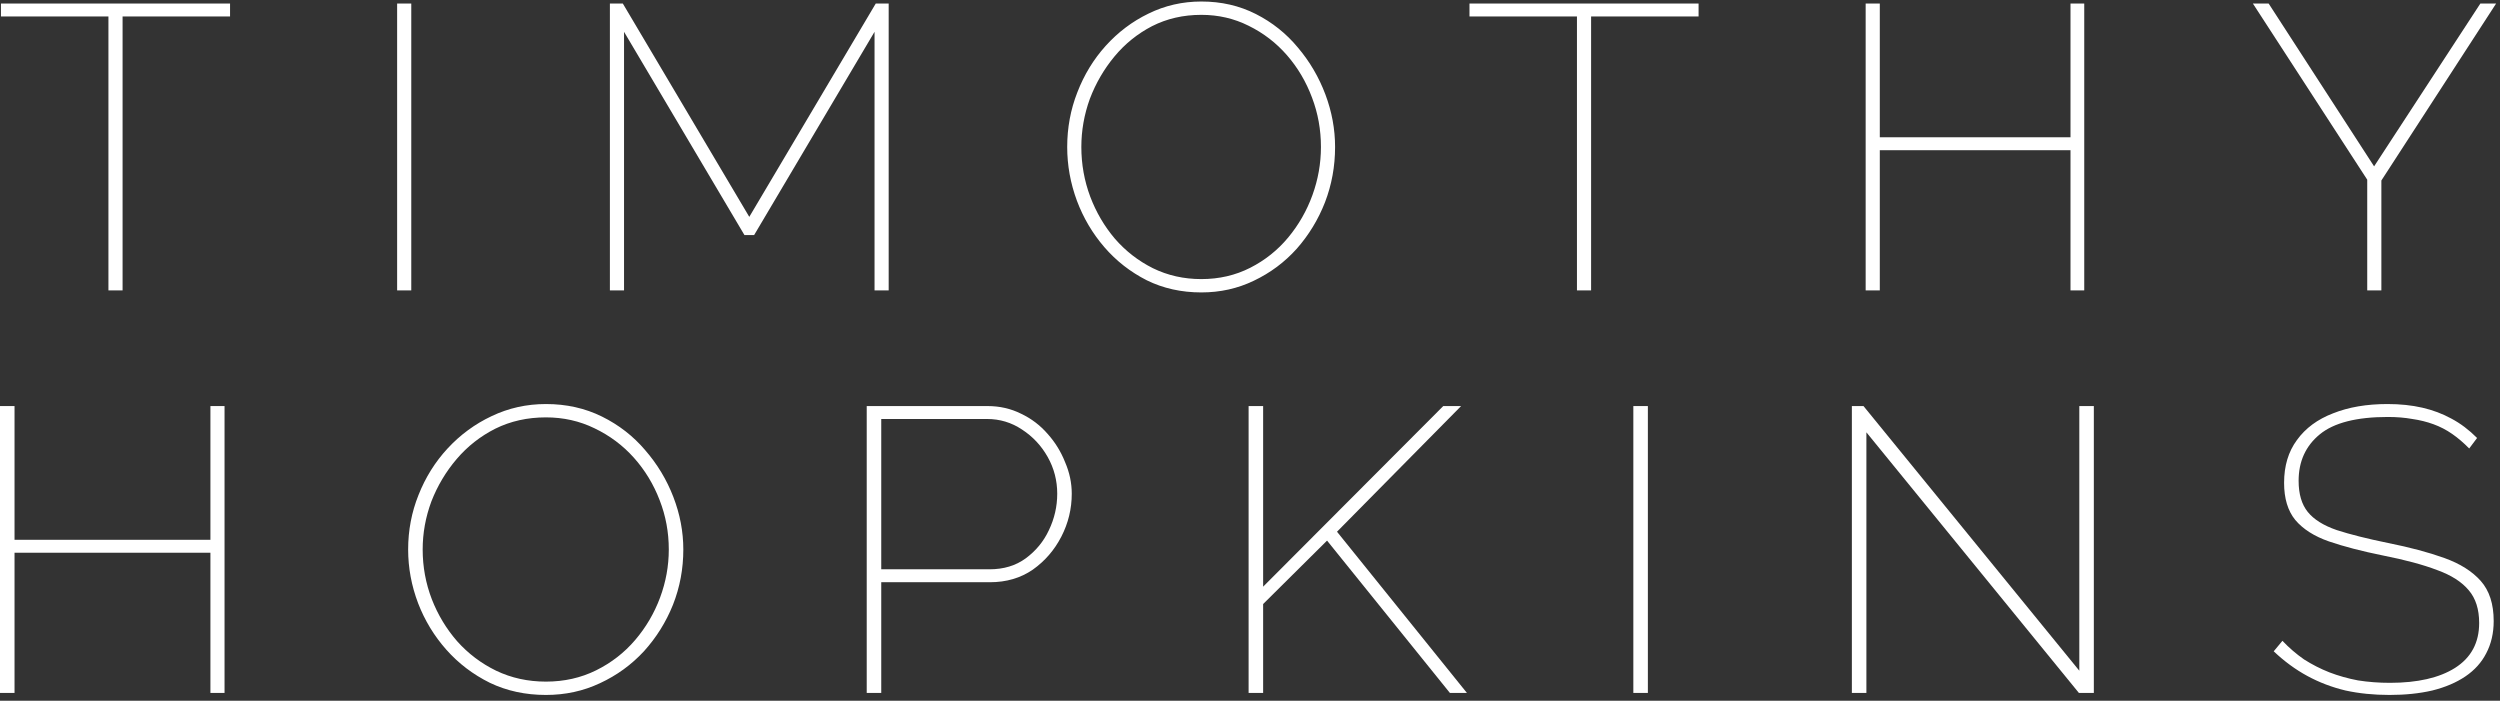
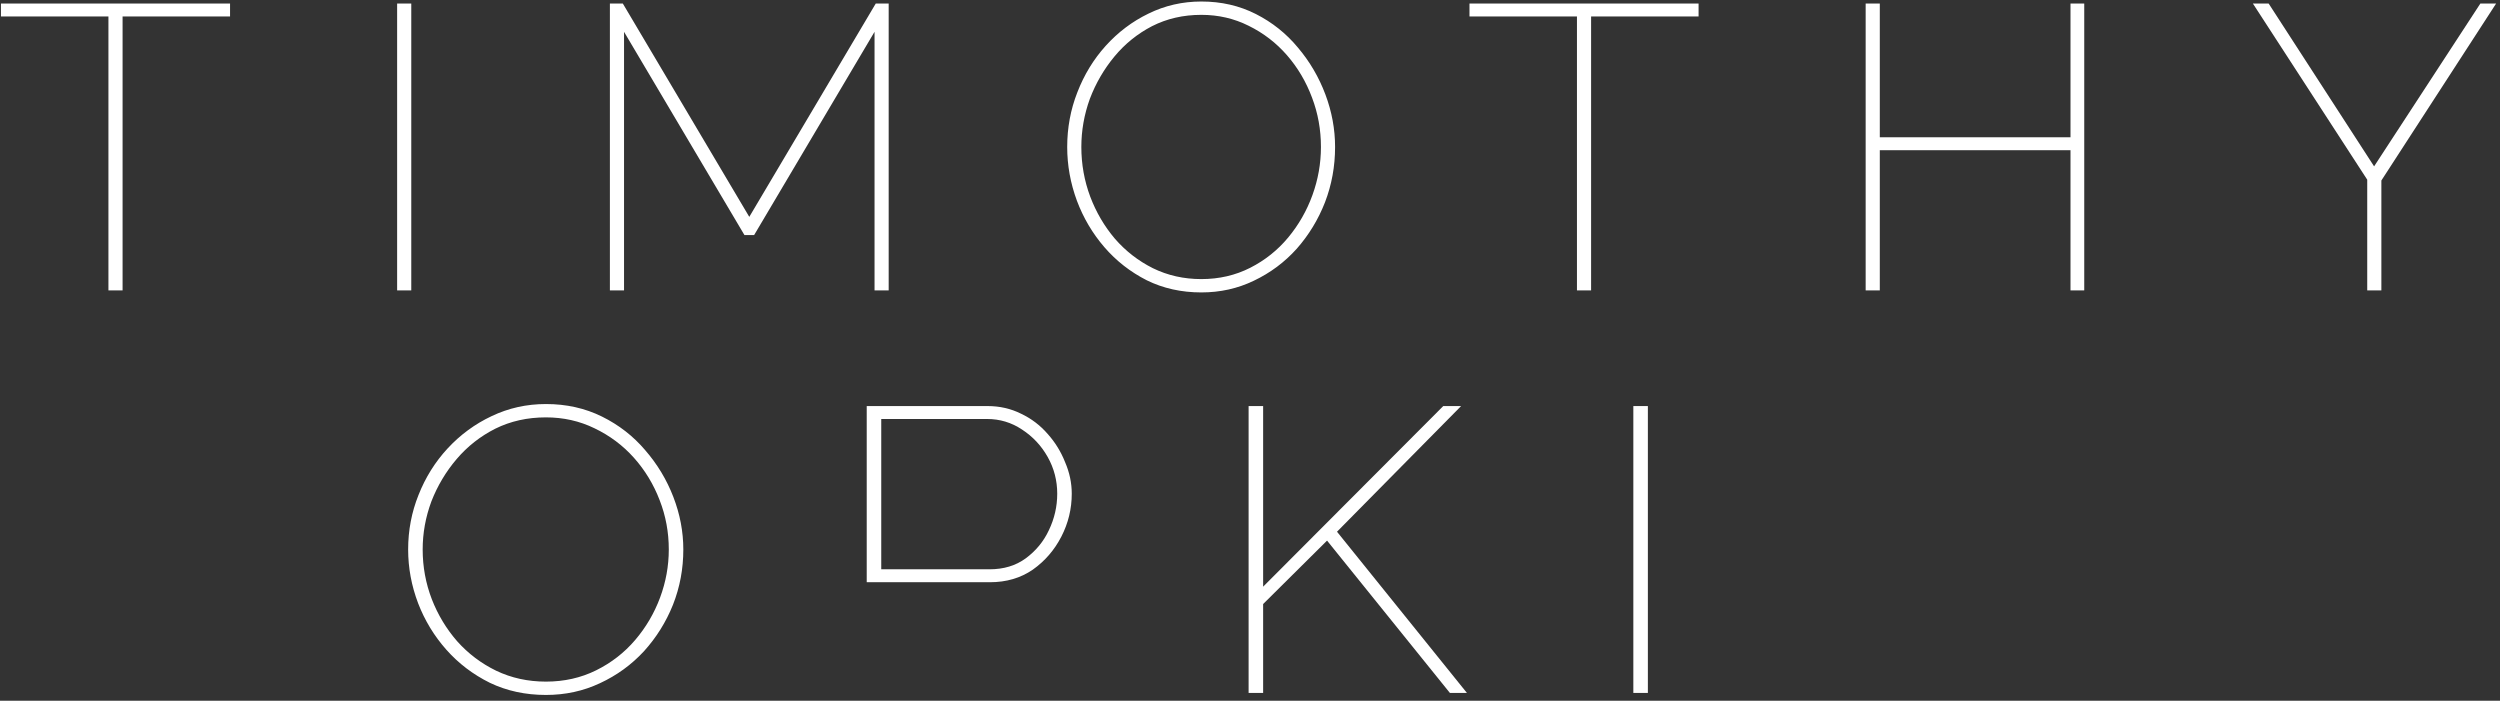
<svg xmlns="http://www.w3.org/2000/svg" width="396" height="111" viewBox="0 0 396 111" fill="none">
  <rect x="0" y="0" width="396" height="111" fill="#333333" stroke="none" />
-   <path d="M391.121 71.04C390.244 70.144 389.346 69.376 388.425 68.736C387.505 68.096 386.519 67.584 385.467 67.2C384.415 66.816 383.298 66.539 382.114 66.368C380.931 66.155 379.638 66.048 378.235 66.048C373.283 66.048 369.689 66.965 367.454 68.8C365.218 70.635 364.101 73.088 364.101 76.16C364.101 78.251 364.583 79.893 365.547 81.088C366.511 82.283 368.045 83.243 370.149 83.968C372.253 84.651 374.97 85.333 378.301 86.016C381.72 86.699 384.678 87.488 387.176 88.384C389.675 89.28 391.603 90.496 392.962 92.032C394.32 93.568 395 95.68 395 98.368C395 100.288 394.605 101.995 393.816 103.488C393.071 104.939 391.976 106.155 390.529 107.136C389.083 108.117 387.33 108.864 385.27 109.376C383.254 109.845 380.997 110.08 378.498 110.08C376 110.08 373.677 109.845 371.53 109.376C369.382 108.864 367.366 108.096 365.481 107.072C363.597 106.048 361.822 104.747 360.156 103.168L361.537 101.504C362.589 102.613 363.728 103.595 364.955 104.448C366.226 105.259 367.563 105.941 368.966 106.496C370.412 107.051 371.924 107.477 373.502 107.776C375.124 108.032 376.811 108.16 378.564 108.16C382.947 108.16 386.387 107.371 388.886 105.792C391.428 104.171 392.699 101.803 392.699 98.688C392.699 96.512 392.151 94.784 391.055 93.504C389.959 92.181 388.294 91.115 386.059 90.304C383.824 89.451 380.975 88.683 377.512 88C374.137 87.317 371.267 86.571 368.9 85.76C366.577 84.949 364.802 83.819 363.575 82.368C362.391 80.917 361.8 78.955 361.8 76.48C361.8 73.792 362.479 71.531 363.838 69.696C365.197 67.819 367.103 66.411 369.557 65.472C372.012 64.491 374.883 64 378.17 64C380.186 64 382.027 64.192 383.692 64.576C385.358 64.96 386.892 65.536 388.294 66.304C389.74 67.072 391.099 68.096 392.37 69.376L391.121 71.04Z" fill="white" />
-   <path d="M295.637 68.48V109.76H293.336V64.32H295.177L329.363 106.24V64.32H331.664V109.76H329.297L295.637 68.48Z" fill="white" />
  <path d="M258.721 109.76V64.32H261.022V109.76H258.721Z" fill="white" />
  <path d="M197.779 109.76V64.32H200.08V92.928L228.612 64.32H231.439L211.782 84.224L232.36 109.76H229.664L210.205 85.632L200.08 95.68V109.76H197.779Z" fill="white" />
-   <path d="M137.289 109.76V64.32H156.42C158.349 64.32 160.124 64.725 161.745 65.536C163.367 66.304 164.769 67.371 165.953 68.736C167.136 70.058 168.057 71.552 168.714 73.216C169.415 74.837 169.766 76.501 169.766 78.208C169.766 80.597 169.218 82.859 168.122 84.992C167.027 87.125 165.514 88.874 163.586 90.24C161.658 91.562 159.4 92.224 156.815 92.224H139.59V109.76H137.289ZM139.59 90.176H156.749C158.984 90.176 160.891 89.6 162.468 88.448C164.09 87.253 165.317 85.76 166.15 83.968C167.027 82.133 167.465 80.213 167.465 78.208C167.465 76.117 166.961 74.176 165.953 72.384C164.945 70.592 163.586 69.141 161.877 68.032C160.211 66.922 158.37 66.368 156.354 66.368H139.59V90.176Z" fill="white" />
+   <path d="M137.289 109.76V64.32H156.42C158.349 64.32 160.124 64.725 161.745 65.536C163.367 66.304 164.769 67.371 165.953 68.736C167.136 70.058 168.057 71.552 168.714 73.216C169.415 74.837 169.766 76.501 169.766 78.208C169.766 80.597 169.218 82.859 168.122 84.992C167.027 87.125 165.514 88.874 163.586 90.24C161.658 91.562 159.4 92.224 156.815 92.224H139.59H137.289ZM139.59 90.176H156.749C158.984 90.176 160.891 89.6 162.468 88.448C164.09 87.253 165.317 85.76 166.15 83.968C167.027 82.133 167.465 80.213 167.465 78.208C167.465 76.117 166.961 74.176 165.953 72.384C164.945 70.592 163.586 69.141 161.877 68.032C160.211 66.922 158.37 66.368 156.354 66.368H139.59V90.176Z" fill="white" />
  <path d="M86.477 110.08C83.234 110.08 80.275 109.44 77.602 108.16C74.928 106.837 72.627 105.088 70.699 102.912C68.77 100.736 67.28 98.283 66.228 95.552C65.176 92.779 64.65 89.941 64.65 87.04C64.65 84.011 65.198 81.131 66.294 78.4C67.39 75.627 68.924 73.173 70.896 71.04C72.912 68.864 75.235 67.157 77.865 65.92C80.538 64.64 83.409 64 86.477 64C89.72 64 92.678 64.661 95.352 65.984C98.025 67.307 100.305 69.077 102.189 71.296C104.118 73.515 105.608 75.989 106.66 78.72C107.712 81.451 108.238 84.224 108.238 87.04C108.238 90.112 107.69 93.035 106.594 95.808C105.498 98.539 103.964 100.992 101.992 103.168C100.02 105.301 97.697 106.987 95.023 108.224C92.394 109.461 89.545 110.08 86.477 110.08ZM66.951 87.04C66.951 89.771 67.433 92.395 68.398 94.912C69.362 97.387 70.699 99.605 72.408 101.568C74.161 103.531 76.221 105.088 78.588 106.24C80.998 107.392 83.628 107.968 86.477 107.968C89.37 107.968 92.021 107.371 94.432 106.176C96.842 104.981 98.902 103.381 100.611 101.376C102.321 99.371 103.636 97.131 104.556 94.656C105.476 92.181 105.937 89.643 105.937 87.04C105.937 84.309 105.454 81.707 104.49 79.232C103.526 76.715 102.167 74.475 100.414 72.512C98.661 70.549 96.579 68.992 94.169 67.84C91.802 66.688 89.238 66.112 86.477 66.112C83.54 66.112 80.867 66.709 78.456 67.904C76.09 69.099 74.052 70.699 72.342 72.704C70.633 74.709 69.296 76.949 68.332 79.424C67.412 81.899 66.951 84.437 66.951 87.04Z" fill="white" />
-   <path d="M35.567 64.32V109.76H33.331V87.552H2.301V109.76H0V64.32H2.301V85.504H33.331V64.32H35.567Z" fill="white" />
  <path d="M359.353 0.56L376.057 26.352L392.889 0.56H395.385L377.209 28.592V46H374.969V28.464L356.857 0.56H359.353Z" fill="white" />
  <path d="M330.144 0.56V46H327.968V23.792H297.76V46H295.52V0.56H297.76V21.744H327.968V0.56H330.144Z" fill="white" />
  <path d="M269.054 2.608H252.03V46H249.79V2.608H232.766V0.56H269.054V2.608Z" fill="white" />
  <path d="M190.293 46.32C187.136 46.32 184.256 45.68 181.653 44.4C179.05 43.078 176.81 41.328 174.933 39.152C173.056 36.976 171.605 34.523 170.581 31.792C169.557 29.019 169.045 26.182 169.045 23.28C169.045 20.251 169.578 17.371 170.645 14.64C171.712 11.867 173.205 9.414 175.125 7.28C177.088 5.104 179.349 3.398 181.909 2.16C184.512 0.88 187.306 0.24 190.293 0.24C193.45 0.24 196.33 0.902 198.933 2.224C201.536 3.547 203.754 5.318 205.589 7.536C207.466 9.755 208.917 12.23 209.941 14.96C210.965 17.691 211.477 20.464 211.477 23.28C211.477 26.352 210.944 29.275 209.877 32.048C208.81 34.779 207.317 37.232 205.397 39.408C203.477 41.542 201.216 43.227 198.613 44.464C196.053 45.702 193.28 46.32 190.293 46.32ZM171.285 23.28C171.285 26.011 171.754 28.635 172.693 31.152C173.632 33.627 174.933 35.846 176.597 37.808C178.304 39.771 180.309 41.328 182.613 42.48C184.96 43.632 187.52 44.208 190.293 44.208C193.109 44.208 195.69 43.611 198.037 42.416C200.384 41.222 202.389 39.622 204.053 37.616C205.717 35.611 206.997 33.371 207.893 30.896C208.789 28.422 209.237 25.883 209.237 23.28C209.237 20.55 208.768 17.947 207.829 15.472C206.89 12.955 205.568 10.715 203.861 8.752C202.154 6.79 200.128 5.232 197.781 4.08C195.477 2.928 192.981 2.352 190.293 2.352C187.434 2.352 184.832 2.95 182.485 4.144C180.181 5.339 178.197 6.939 176.533 8.944C174.869 10.95 173.568 13.19 172.629 15.664C171.733 18.139 171.285 20.678 171.285 23.28Z" fill="white" />
  <path d="M138.527 46V5.04L119.455 37.232H117.919L98.847 5.04V46H96.607V0.56H98.655L118.687 34.352L138.719 0.56H140.767V46H138.527Z" fill="white" />
  <path d="M62.906 46V0.56H65.146V46H62.906Z" fill="white" />
  <path d="M36.44 2.608H19.416V46H17.176V2.608H0.152V0.56H36.44V2.608Z" fill="white" />
</svg>